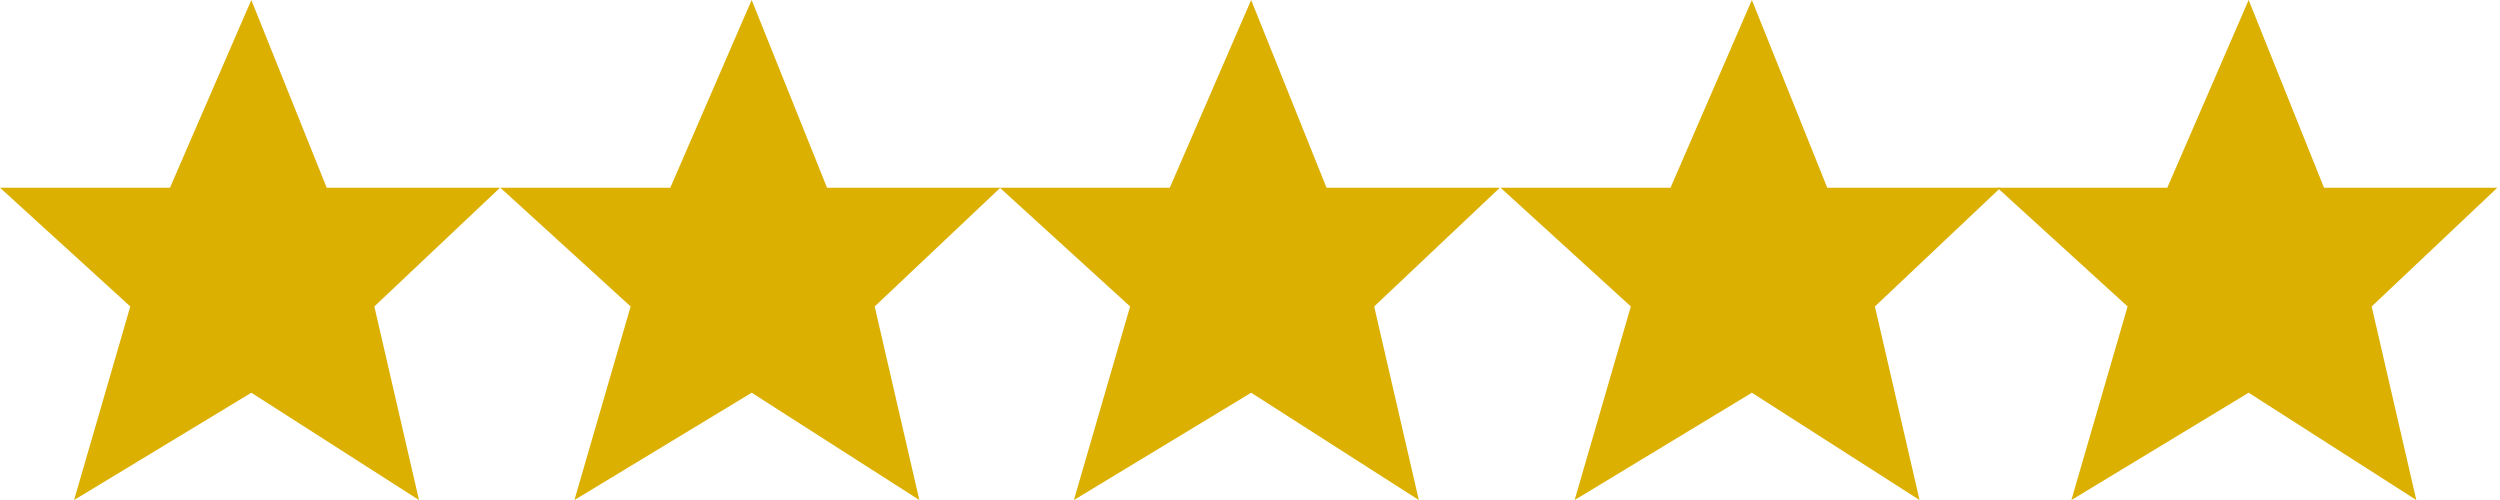
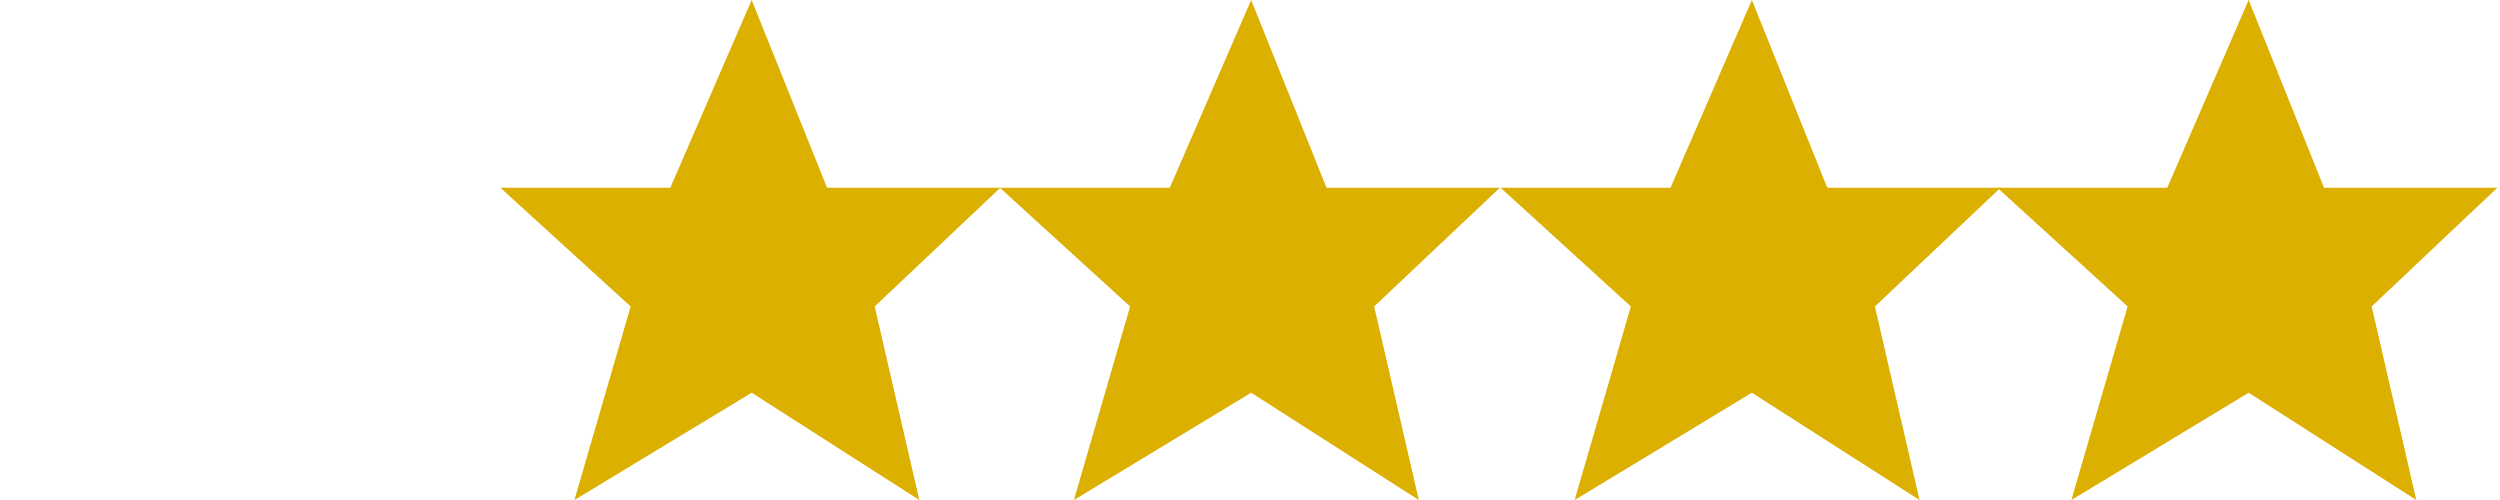
<svg xmlns="http://www.w3.org/2000/svg" width="292.82" height="58.565">
  <g>
    <title>Layer 1</title>
-     <path fill="#dcb000" d="m29.437,-0l-9.529,21.986l-19.908,0l15.261,13.908l-6.585,22.673l20.761,-12.568l19.638,12.568l-5.229,-22.671l14.72,-13.908l-20.3,0l-8.829,-21.988z" id="icon-star" />
    <path fill="#dcb000" d="m88.042,-0l-9.529,21.986l-19.908,0l15.261,13.908l-6.585,22.673l20.761,-12.568l19.638,12.568l-5.229,-22.671l14.72,-13.908l-20.3,0l-8.829,-21.988z" id="svg_2" />
    <path fill="#dcb000" d="m146.545,-0l-9.529,21.986l-19.908,0l15.261,13.908l-6.585,22.673l20.761,-12.568l19.638,12.568l-5.229,-22.671l14.72,-13.908l-20.3,0l-8.829,-21.988z" id="svg_3" />
    <path fill="#dcb000" d="m205.194,-0l-9.529,21.986l-19.908,0l15.261,13.908l-6.585,22.673l20.761,-12.568l19.638,12.568l-5.229,-22.671l14.72,-13.908l-20.3,0l-8.829,-21.988z" id="svg_4" />
    <path fill="#dcb000" d="m263.379,-0l-9.529,21.986l-19.908,0l15.261,13.908l-6.585,22.673l20.761,-12.568l19.638,12.568l-5.229,-22.671l14.72,-13.908l-20.3,0l-8.829,-21.988z" id="svg_5" />
  </g>
</svg>